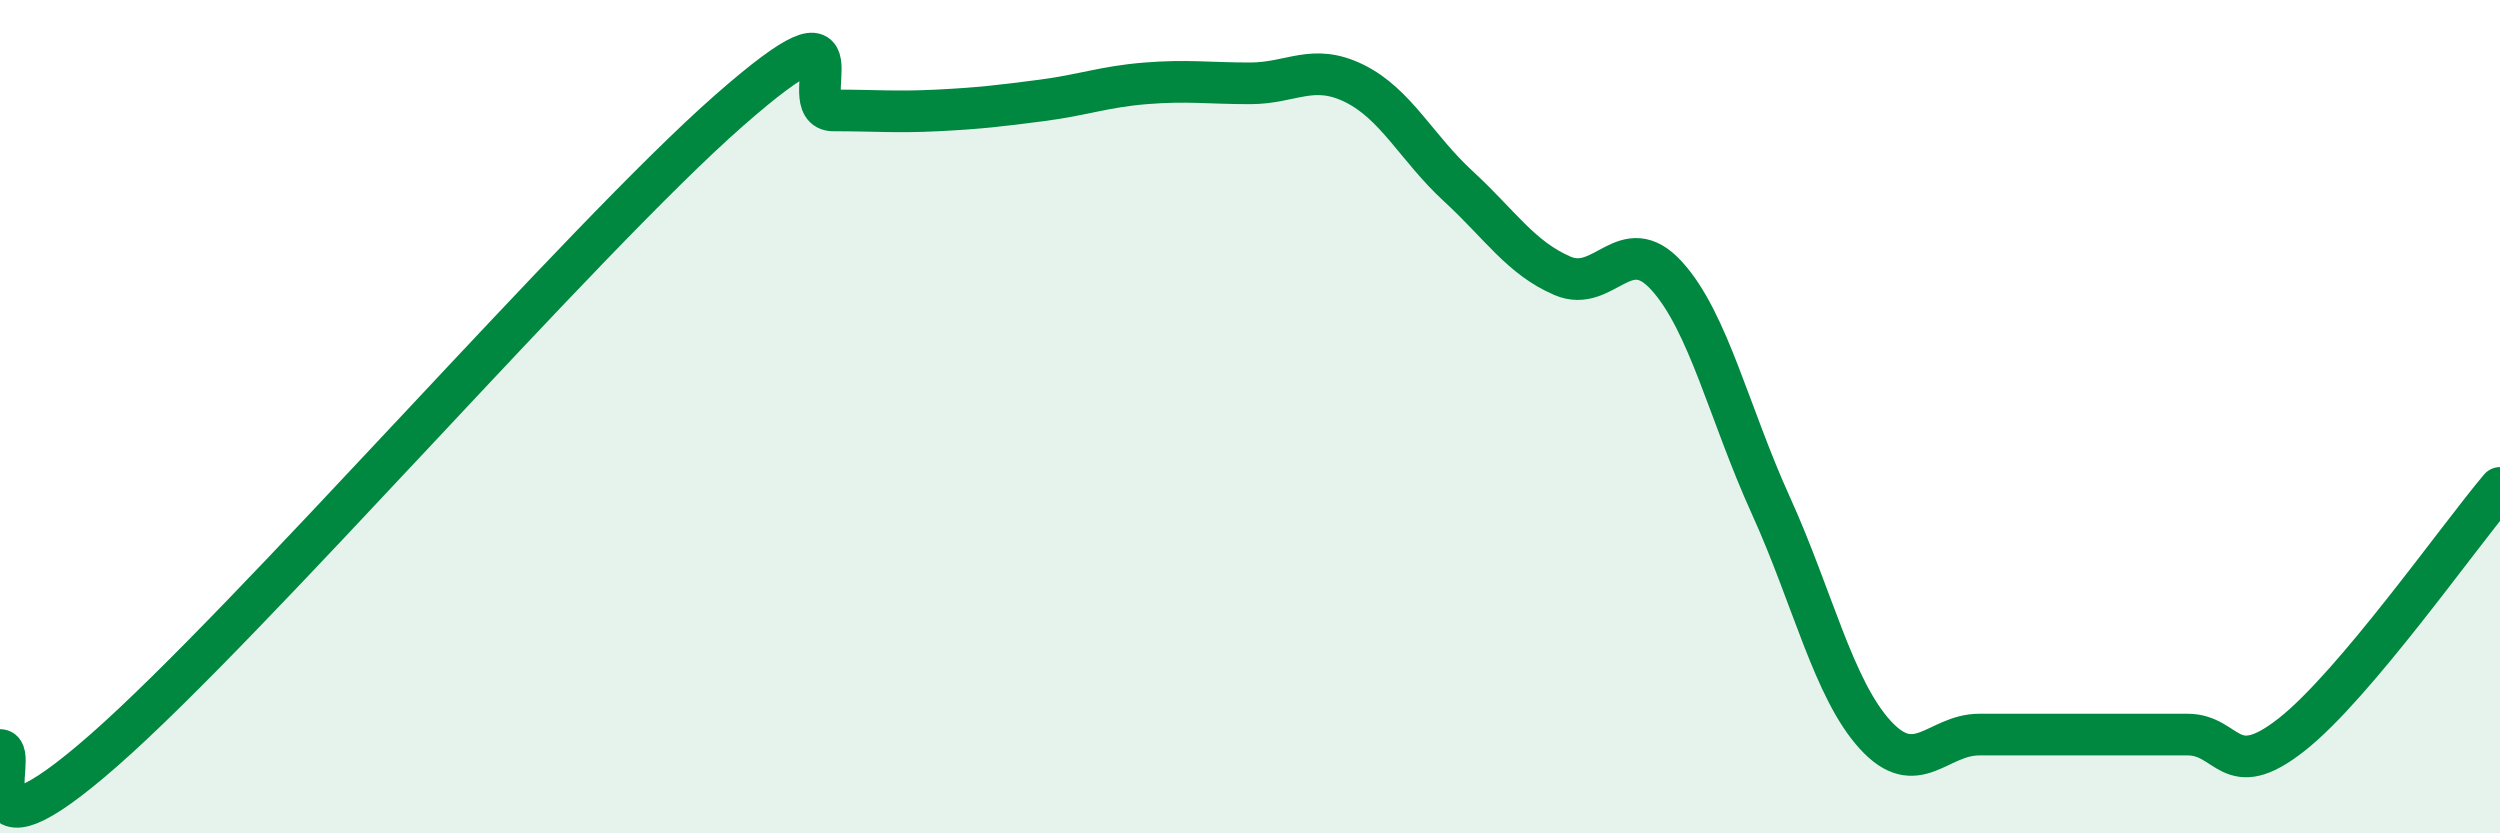
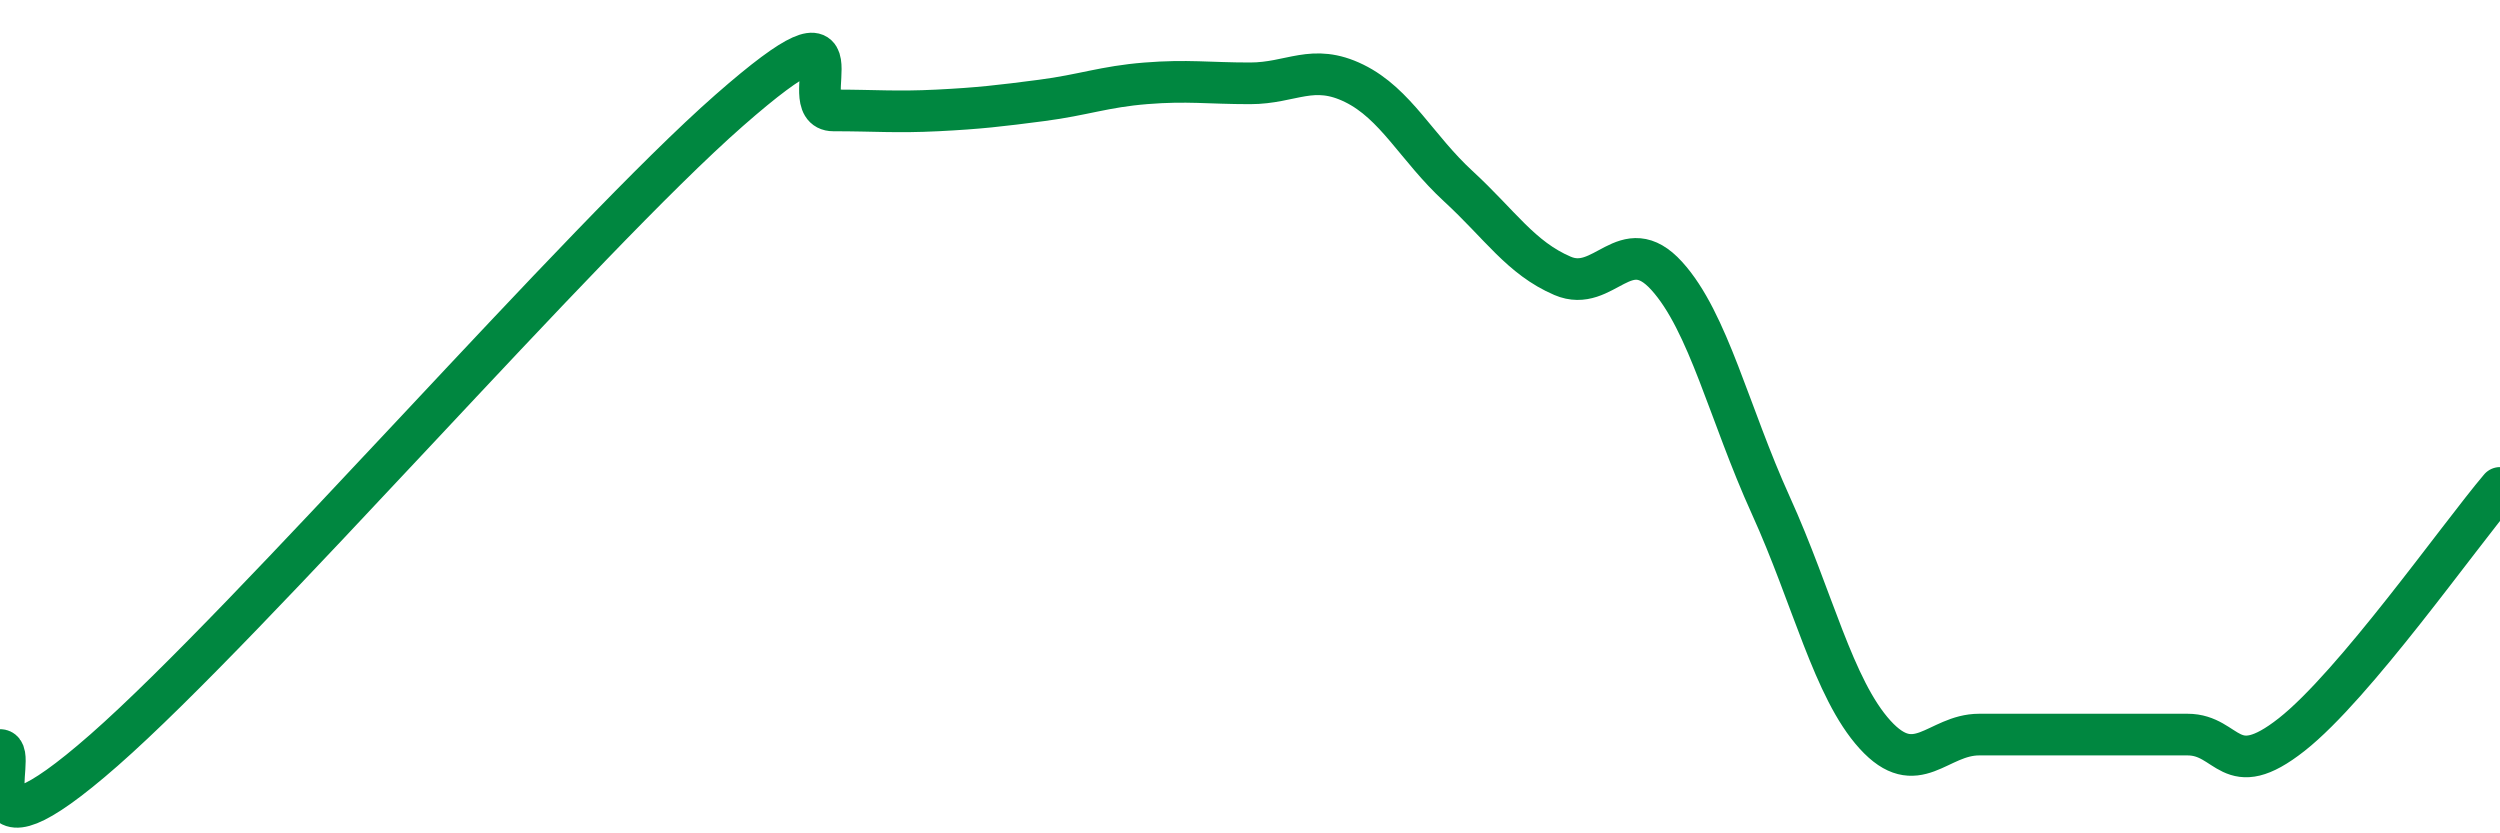
<svg xmlns="http://www.w3.org/2000/svg" width="60" height="20" viewBox="0 0 60 20">
-   <path d="M 0,18 C 0.5,18 -1,21.07 2.5,18 C 6,14.93 14,5.72 17.5,2.65 C 21,-0.42 19,2.65 20,2.65 C 21,2.65 21.5,2.7 22.5,2.65 C 23.5,2.6 24,2.54 25,2.41 C 26,2.28 26.5,2.08 27.5,2 C 28.5,1.92 29,2 30,2 C 31,2 31.5,1.51 32.5,2 C 33.5,2.49 34,3.55 35,4.47 C 36,5.39 36.5,6.19 37.5,6.62 C 38.5,7.05 39,5.52 40,6.62 C 41,7.72 41.5,9.93 42.5,12.13 C 43.5,14.33 44,16.53 45,17.63 C 46,18.73 46.5,17.63 47.5,17.63 C 48.5,17.63 49,17.63 50,17.63 C 51,17.63 51.5,17.63 52.5,17.63 C 53.5,17.63 53.5,18.81 55,17.63 C 56.5,16.45 59,12.89 60,11.71L60 20L0 20Z" fill="#008740" opacity="0.1" stroke-linecap="round" stroke-linejoin="round" />
  <path d="M 0,18 C 0.5,18 -1,21.07 2.5,18 C 6,14.93 14,5.72 17.5,2.65 C 21,-0.42 19,2.65 20,2.65 C 21,2.65 21.5,2.7 22.5,2.65 C 23.5,2.6 24,2.54 25,2.41 C 26,2.28 26.5,2.08 27.5,2 C 28.5,1.92 29,2 30,2 C 31,2 31.5,1.51 32.5,2 C 33.5,2.49 34,3.55 35,4.47 C 36,5.39 36.5,6.19 37.5,6.62 C 38.5,7.05 39,5.52 40,6.62 C 41,7.72 41.5,9.93 42.5,12.13 C 43.5,14.33 44,16.53 45,17.63 C 46,18.73 46.5,17.63 47.5,17.63 C 48.5,17.63 49,17.63 50,17.63 C 51,17.63 51.5,17.63 52.5,17.63 C 53.5,17.63 53.5,18.81 55,17.63 C 56.5,16.45 59,12.89 60,11.71" stroke="#008740" stroke-width="1" fill="none" stroke-linecap="round" stroke-linejoin="round" />
</svg>